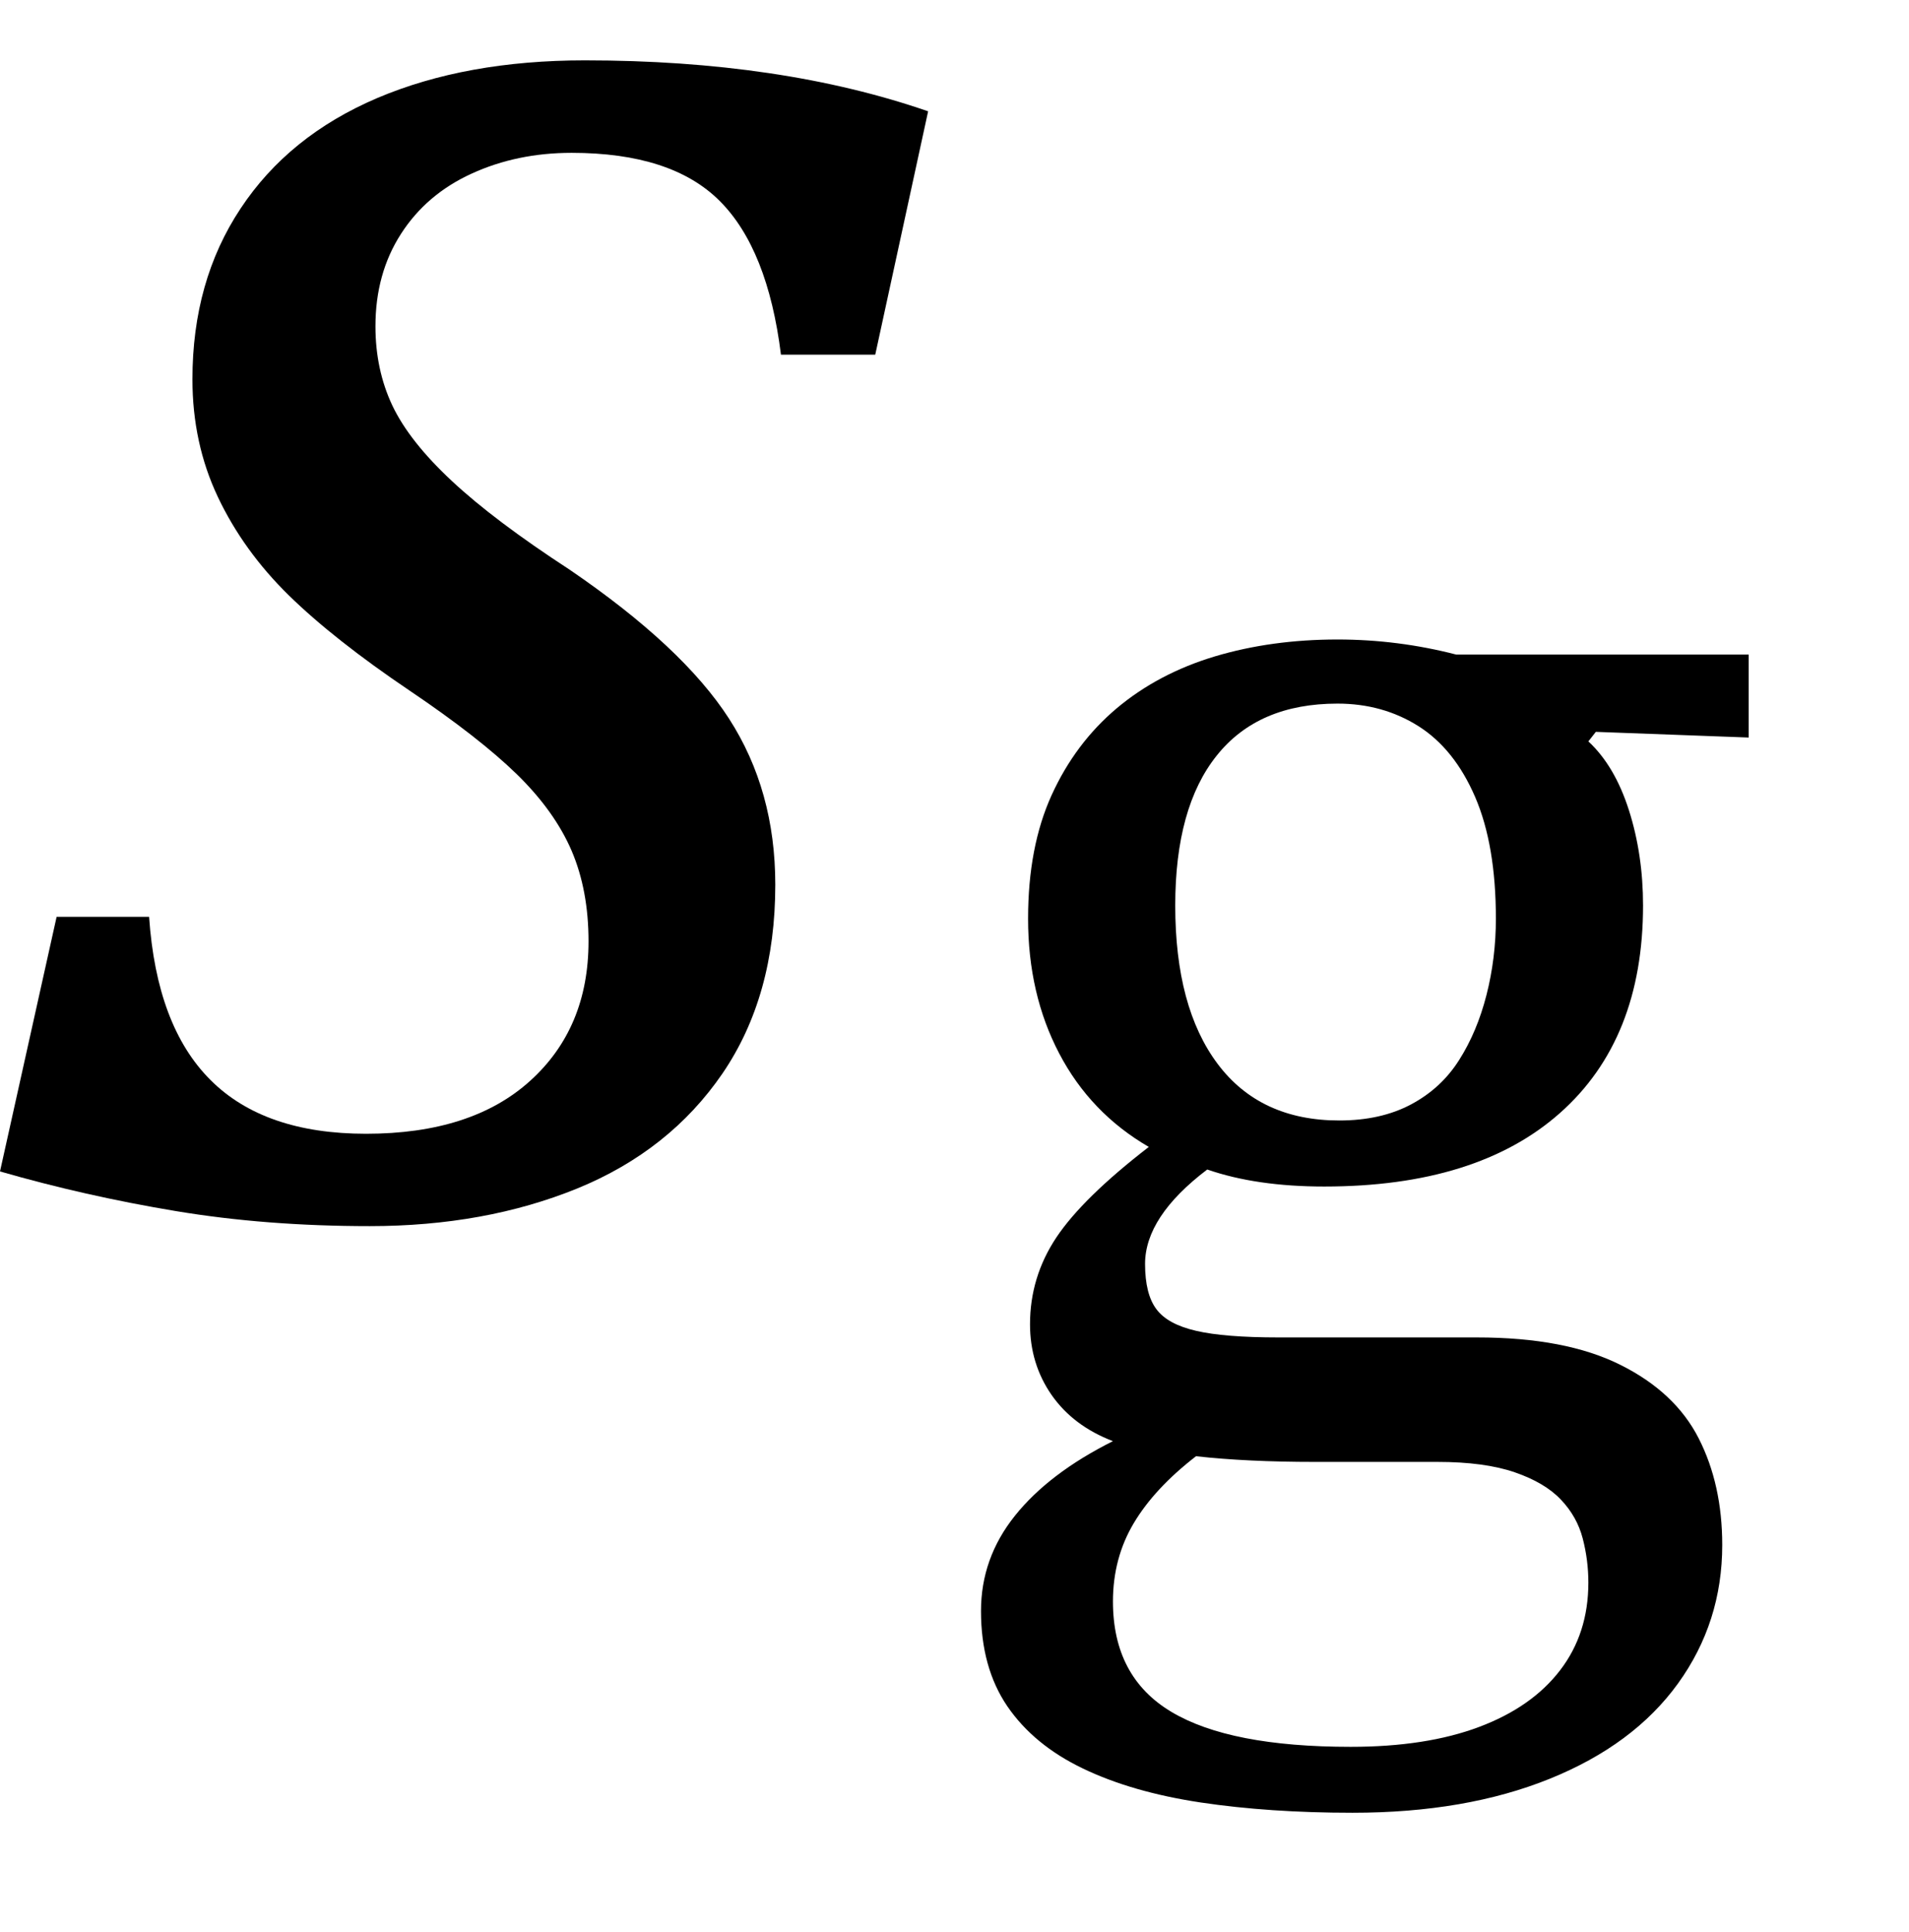
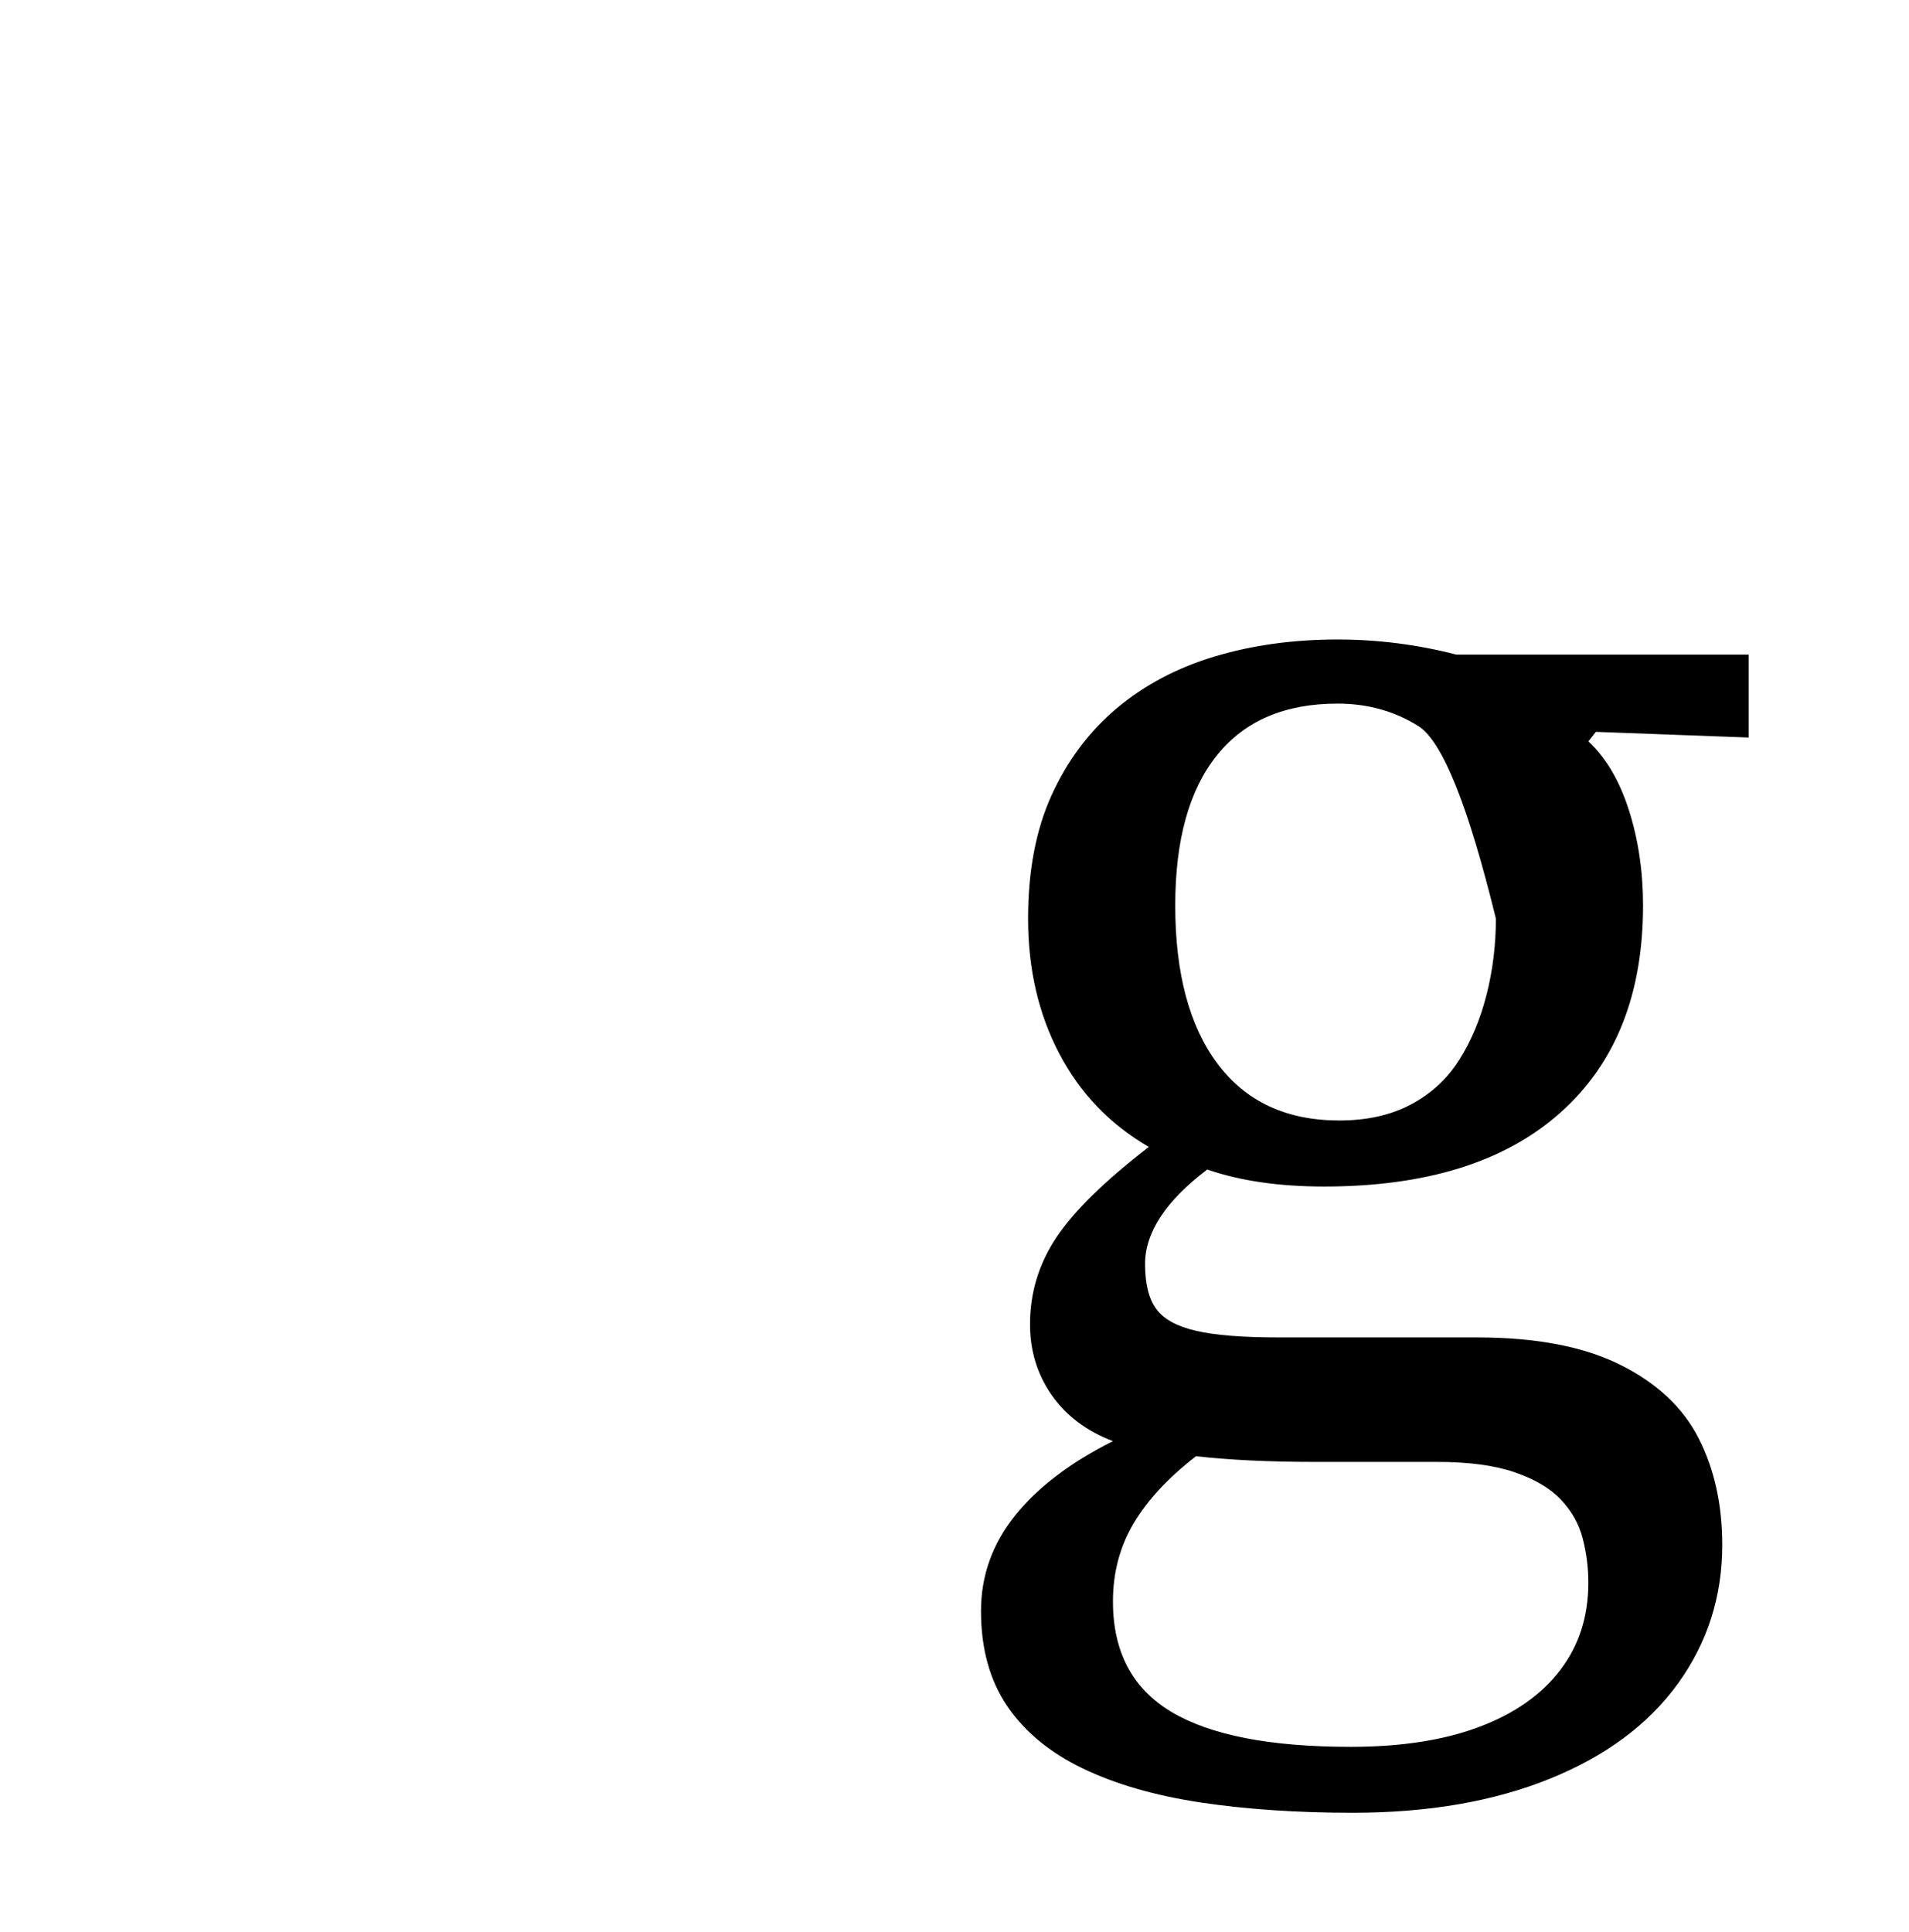
<svg xmlns="http://www.w3.org/2000/svg" stroke-dasharray="none" shape-rendering="auto" font-family="'Dialog'" width="15.813" text-rendering="auto" fill-opacity="1" contentScriptType="text/ecmascript" color-interpolation="auto" color-rendering="auto" preserveAspectRatio="xMidYMid meet" font-size="12" fill="black" stroke="black" image-rendering="auto" stroke-miterlimit="10" zoomAndPan="magnify" version="1.0" stroke-linecap="square" stroke-linejoin="miter" contentStyleType="text/css" font-style="normal" height="16" stroke-width="1" stroke-dashoffset="0" font-weight="normal" stroke-opacity="1" y="-6">
  <defs id="genericDefs" />
  <g>
    <g text-rendering="optimizeLegibility" transform="translate(0.016,10)" color-rendering="optimizeQuality" color-interpolation="linearRGB" image-rendering="optimizeQuality">
-       <path d="M6.453 -7.062 Q6.344 -7.938 5.945 -8.336 Q5.547 -8.734 4.719 -8.734 Q4.266 -8.734 3.891 -8.562 Q3.516 -8.391 3.305 -8.062 Q3.094 -7.734 3.094 -7.297 Q3.094 -6.938 3.234 -6.641 Q3.375 -6.344 3.727 -6.016 Q4.078 -5.688 4.703 -5.281 Q5.641 -4.641 6.023 -4.047 Q6.406 -3.453 6.406 -2.672 Q6.406 -1.75 5.969 -1.109 Q5.531 -0.469 4.766 -0.156 Q4 0.156 3.047 0.156 Q2.188 0.156 1.438 0.031 Q0.688 -0.094 -0.016 -0.297 L0.453 -2.406 L1.219 -2.406 Q1.281 -1.5 1.727 -1.055 Q2.172 -0.609 3.016 -0.609 Q3.891 -0.609 4.375 -1.047 Q4.859 -1.484 4.859 -2.203 Q4.859 -2.625 4.719 -2.953 Q4.578 -3.281 4.266 -3.586 Q3.953 -3.891 3.375 -4.281 Q2.75 -4.703 2.375 -5.07 Q2 -5.438 1.789 -5.883 Q1.578 -6.328 1.578 -6.859 Q1.578 -7.672 1.977 -8.273 Q2.375 -8.875 3.109 -9.188 Q3.844 -9.5 4.828 -9.5 Q6.453 -9.5 7.672 -9.078 L7.234 -7.062 L6.453 -7.062 Z" stroke="none" />
-     </g>
+       </g>
    <g text-rendering="optimizeLegibility" transform="translate(7.688,11.953)" color-rendering="optimizeQuality" color-interpolation="linearRGB" image-rendering="optimizeQuality">
-       <path d="M6.797 -5.844 L5.531 -5.891 L5.469 -5.812 Q5.688 -5.609 5.805 -5.242 Q5.922 -4.875 5.922 -4.453 Q5.922 -3.344 5.234 -2.734 Q4.547 -2.125 3.281 -2.125 Q2.719 -2.125 2.312 -2.266 Q1.797 -1.875 1.797 -1.484 Q1.797 -1.234 1.891 -1.109 Q1.984 -0.984 2.219 -0.93 Q2.453 -0.875 2.906 -0.875 L4.547 -0.875 Q5.281 -0.875 5.734 -0.648 Q6.188 -0.422 6.383 -0.039 Q6.578 0.344 6.578 0.844 Q6.578 1.484 6.211 1.992 Q5.844 2.5 5.148 2.781 Q4.453 3.062 3.516 3.062 Q2.828 3.062 2.258 2.977 Q1.688 2.891 1.281 2.695 Q0.875 2.5 0.656 2.18 Q0.438 1.859 0.438 1.391 Q0.438 0.953 0.719 0.602 Q1 0.25 1.531 -0.016 Q1.203 -0.141 1.023 -0.398 Q0.844 -0.656 0.844 -0.984 Q0.844 -1.375 1.062 -1.703 Q1.281 -2.031 1.828 -2.453 Q1.344 -2.734 1.086 -3.227 Q0.828 -3.719 0.828 -4.344 Q0.828 -4.938 1.023 -5.367 Q1.219 -5.797 1.562 -6.086 Q1.906 -6.375 2.375 -6.516 Q2.844 -6.656 3.391 -6.656 Q3.891 -6.656 4.375 -6.531 L6.797 -6.531 L6.797 -5.844 ZM2.047 -4.453 Q2.047 -3.609 2.398 -3.141 Q2.75 -2.672 3.406 -2.672 Q3.75 -2.672 4 -2.805 Q4.25 -2.938 4.398 -3.172 Q4.547 -3.406 4.625 -3.711 Q4.703 -4.016 4.703 -4.344 Q4.703 -4.953 4.531 -5.352 Q4.359 -5.75 4.062 -5.938 Q3.766 -6.125 3.391 -6.125 Q2.734 -6.125 2.391 -5.695 Q2.047 -5.266 2.047 -4.453 ZM2.219 0.109 Q1.875 0.375 1.703 0.664 Q1.531 0.953 1.531 1.312 Q1.531 1.938 2.016 2.227 Q2.5 2.516 3.5 2.516 Q4.125 2.516 4.562 2.352 Q5 2.188 5.234 1.883 Q5.469 1.578 5.469 1.156 Q5.469 0.969 5.422 0.789 Q5.375 0.609 5.242 0.469 Q5.109 0.328 4.859 0.242 Q4.609 0.156 4.219 0.156 L3.203 0.156 Q2.641 0.156 2.219 0.109 Z" stroke="none" />
+       <path d="M6.797 -5.844 L5.531 -5.891 L5.469 -5.812 Q5.688 -5.609 5.805 -5.242 Q5.922 -4.875 5.922 -4.453 Q5.922 -3.344 5.234 -2.734 Q4.547 -2.125 3.281 -2.125 Q2.719 -2.125 2.312 -2.266 Q1.797 -1.875 1.797 -1.484 Q1.797 -1.234 1.891 -1.109 Q1.984 -0.984 2.219 -0.93 Q2.453 -0.875 2.906 -0.875 L4.547 -0.875 Q5.281 -0.875 5.734 -0.648 Q6.188 -0.422 6.383 -0.039 Q6.578 0.344 6.578 0.844 Q6.578 1.484 6.211 1.992 Q5.844 2.5 5.148 2.781 Q4.453 3.062 3.516 3.062 Q2.828 3.062 2.258 2.977 Q1.688 2.891 1.281 2.695 Q0.875 2.5 0.656 2.18 Q0.438 1.859 0.438 1.391 Q0.438 0.953 0.719 0.602 Q1 0.25 1.531 -0.016 Q1.203 -0.141 1.023 -0.398 Q0.844 -0.656 0.844 -0.984 Q0.844 -1.375 1.062 -1.703 Q1.281 -2.031 1.828 -2.453 Q1.344 -2.734 1.086 -3.227 Q0.828 -3.719 0.828 -4.344 Q0.828 -4.938 1.023 -5.367 Q1.219 -5.797 1.562 -6.086 Q1.906 -6.375 2.375 -6.516 Q2.844 -6.656 3.391 -6.656 Q3.891 -6.656 4.375 -6.531 L6.797 -6.531 L6.797 -5.844 ZM2.047 -4.453 Q2.047 -3.609 2.398 -3.141 Q2.75 -2.672 3.406 -2.672 Q3.75 -2.672 4 -2.805 Q4.25 -2.938 4.398 -3.172 Q4.547 -3.406 4.625 -3.711 Q4.703 -4.016 4.703 -4.344 Q4.359 -5.75 4.062 -5.938 Q3.766 -6.125 3.391 -6.125 Q2.734 -6.125 2.391 -5.695 Q2.047 -5.266 2.047 -4.453 ZM2.219 0.109 Q1.875 0.375 1.703 0.664 Q1.531 0.953 1.531 1.312 Q1.531 1.938 2.016 2.227 Q2.5 2.516 3.5 2.516 Q4.125 2.516 4.562 2.352 Q5 2.188 5.234 1.883 Q5.469 1.578 5.469 1.156 Q5.469 0.969 5.422 0.789 Q5.375 0.609 5.242 0.469 Q5.109 0.328 4.859 0.242 Q4.609 0.156 4.219 0.156 L3.203 0.156 Q2.641 0.156 2.219 0.109 Z" stroke="none" />
    </g>
  </g>
</svg>